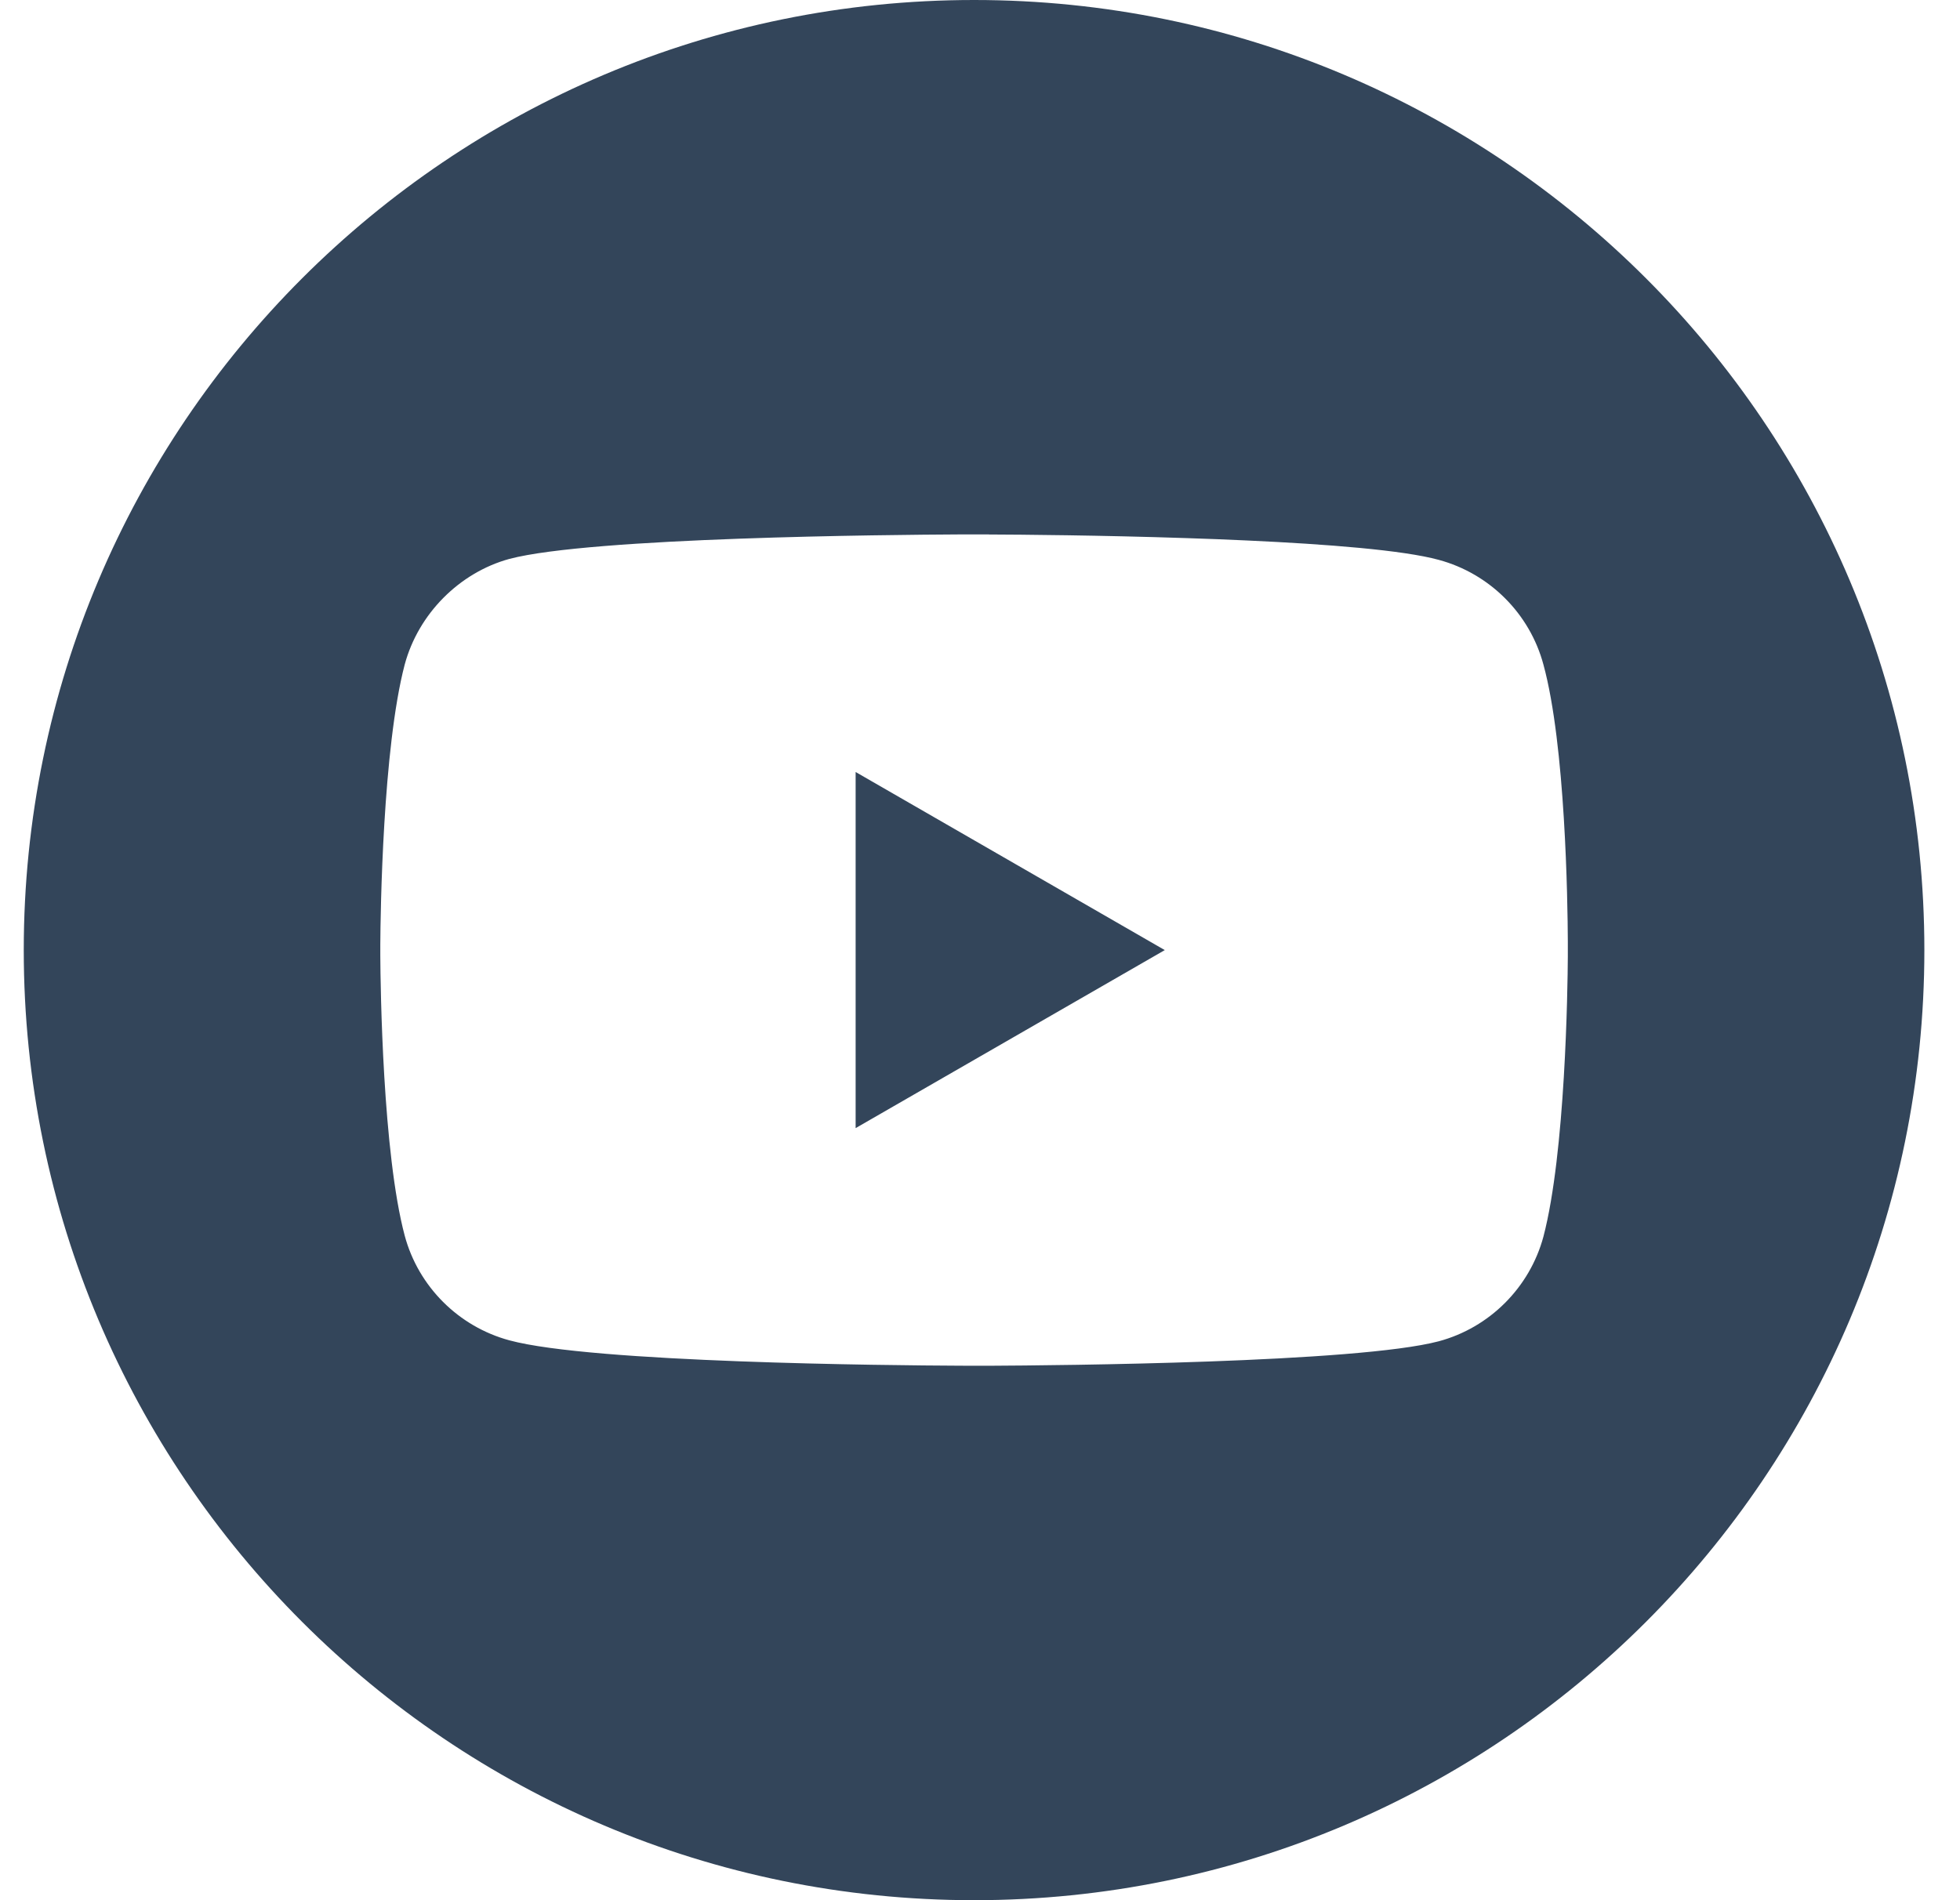
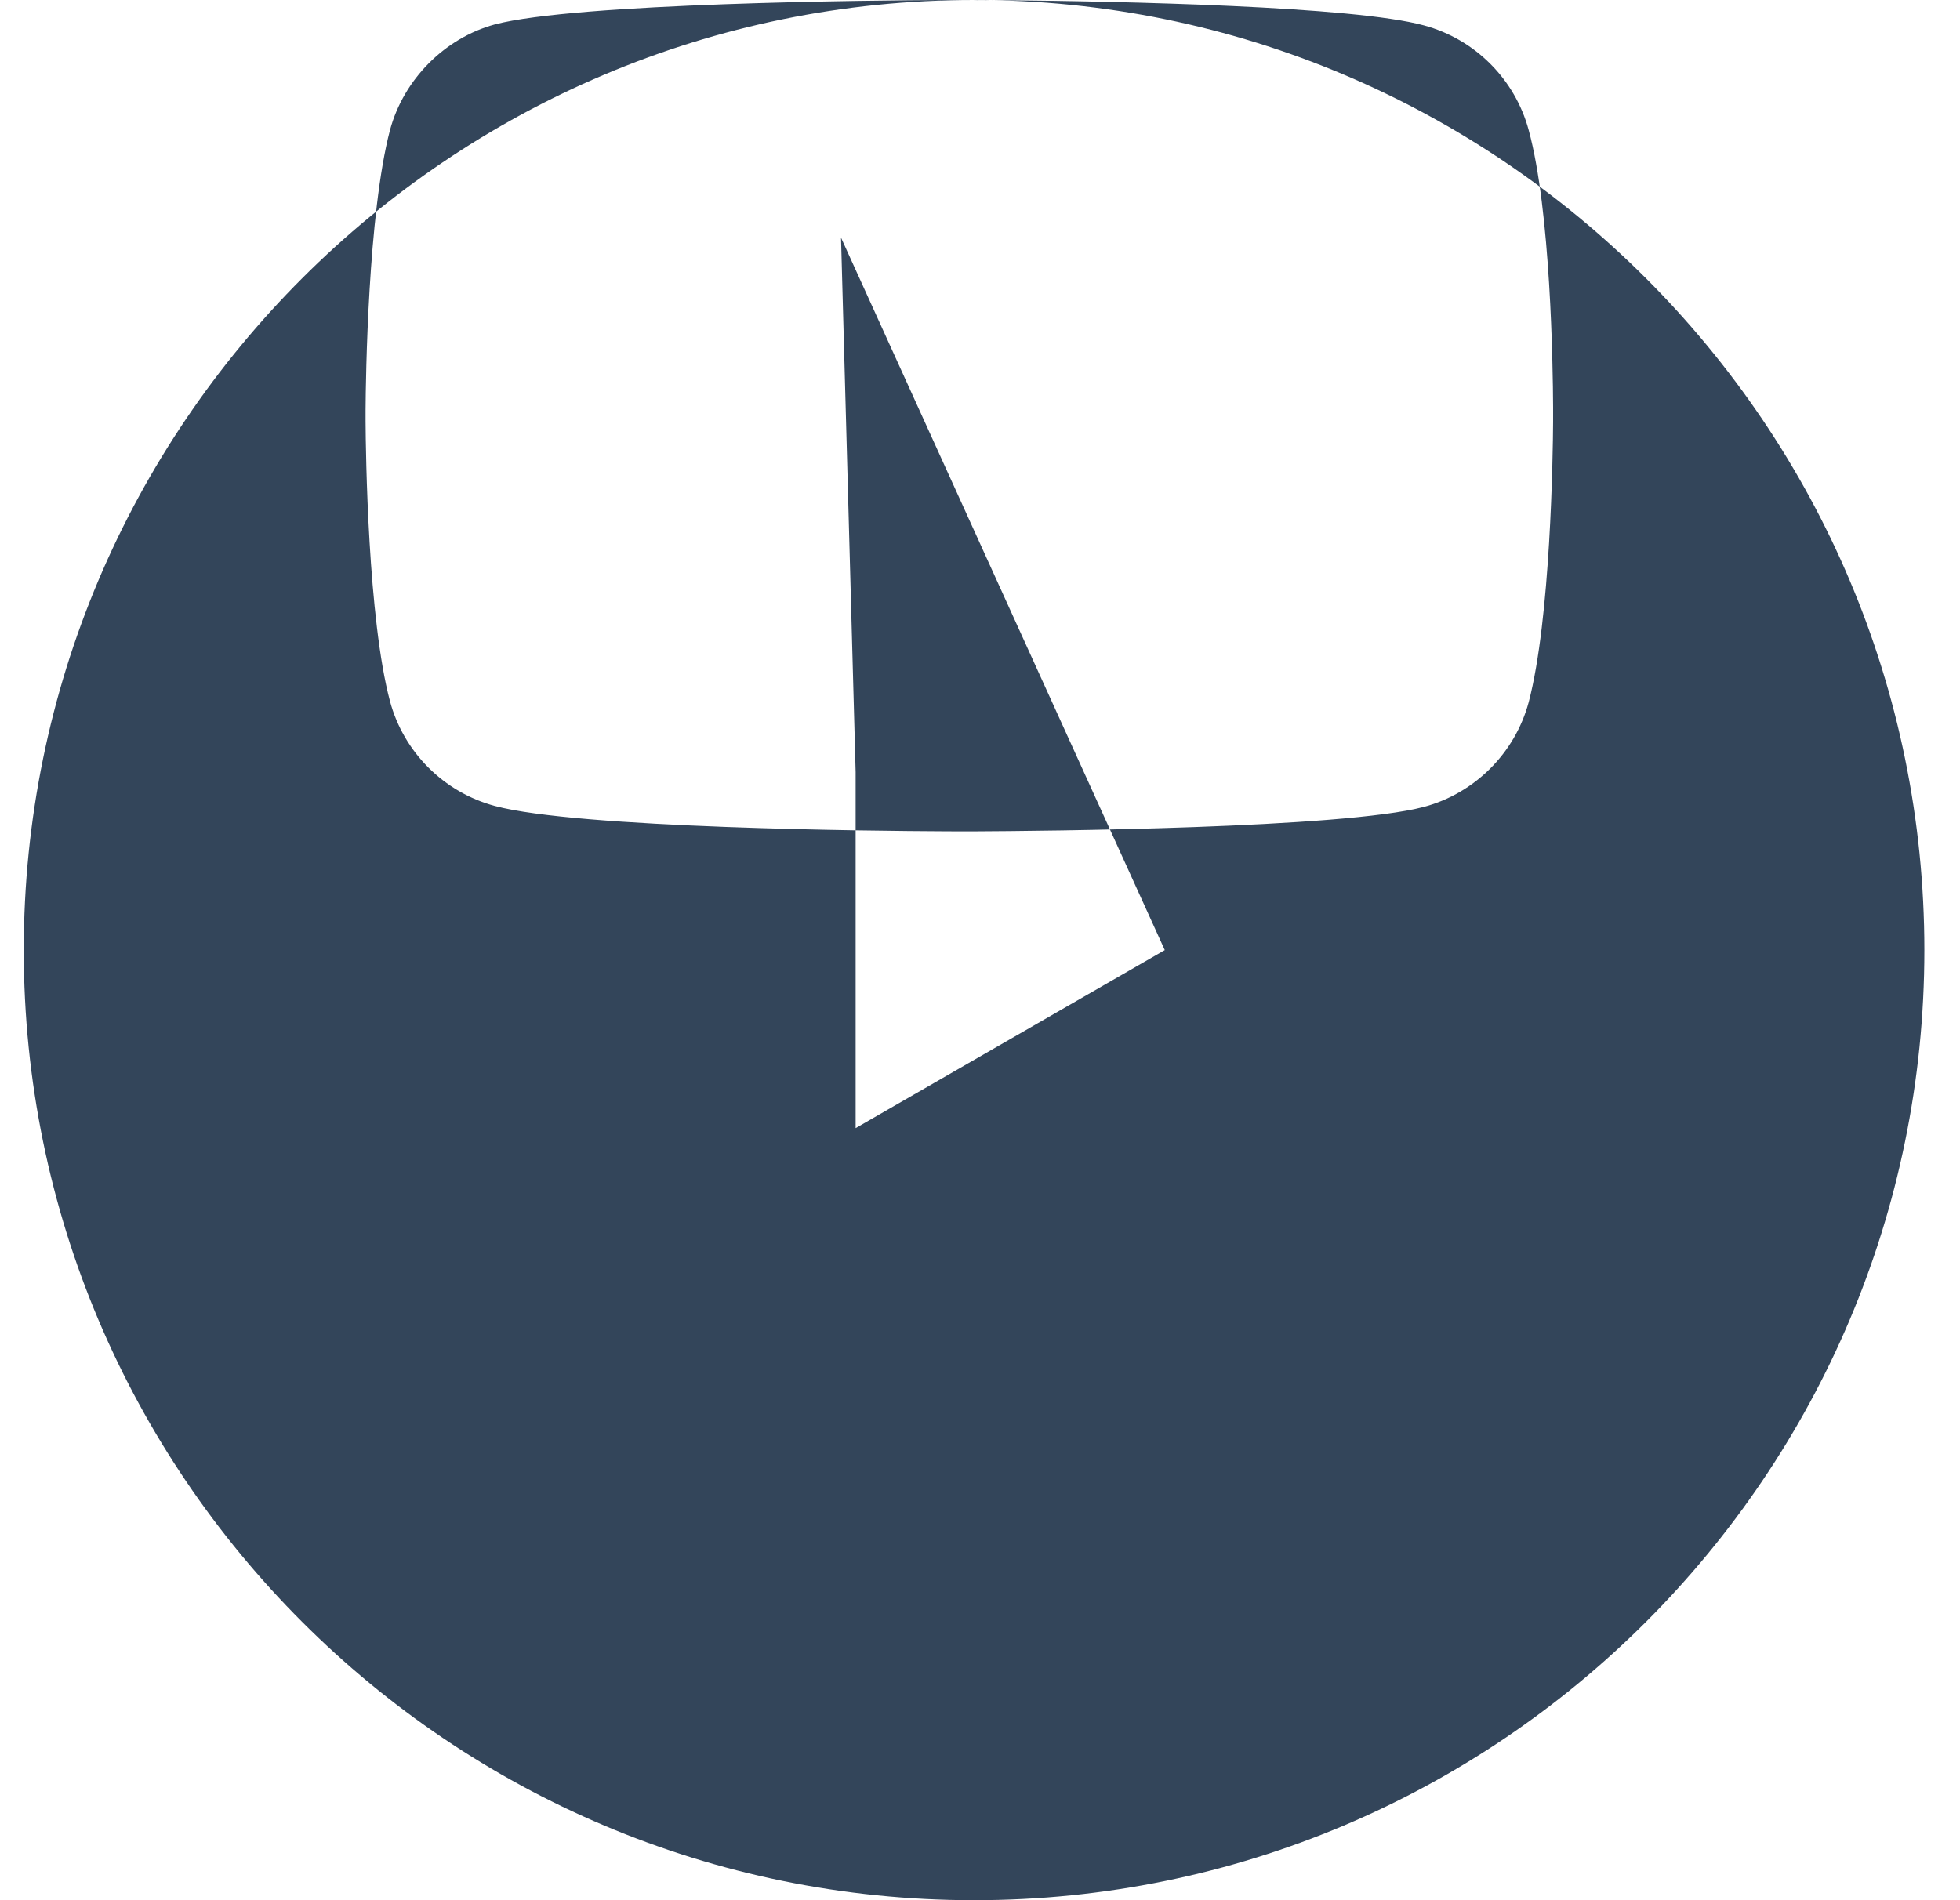
<svg xmlns="http://www.w3.org/2000/svg" width="33" height="32" viewBox="0 0 33 32">
  <g fill="none" fill-rule="evenodd">
    <g fill="#33455A">
      <g>
        <g>
          <g>
-             <path d="M17 0c8.835 0 16 7.165 16 16s-7.165 16-16 16S1 24.835 1 16 8.165 0 17 0zm.248 9h-.496c-1.176.006-6.197.049-7.575.412-.84.23-1.532.922-1.763 1.779-.37 1.408-.408 4.177-.411 4.717v.185c.003.542.04 3.323.411 4.716.23.857.906 1.532 1.763 1.763 1.392.377 6.403.422 7.576.427l.237.001h.258c1.176-.006 6.197-.049 7.575-.412.857-.23 1.532-.906 1.763-1.762.37-1.408.408-4.177.411-4.717v-.255c-.003-.677-.04-3.307-.411-4.663-.23-.857-.906-1.532-1.763-1.763-.596-.163-1.873-.264-3.226-.326l-.51-.022-.51-.018c-1.437-.048-2.789-.059-3.33-.061zm-2.24 4.002L20.211 16l-5.205 2.998v-5.996z" transform="translate(-224 -2734) translate(0 2645) translate(122 89) translate(101.4)" />
+             <path d="M17 0c8.835 0 16 7.165 16 16s-7.165 16-16 16S1 24.835 1 16 8.165 0 17 0zh-.496c-1.176.006-6.197.049-7.575.412-.84.23-1.532.922-1.763 1.779-.37 1.408-.408 4.177-.411 4.717v.185c.003.542.04 3.323.411 4.716.23.857.906 1.532 1.763 1.763 1.392.377 6.403.422 7.576.427l.237.001h.258c1.176-.006 6.197-.049 7.575-.412.857-.23 1.532-.906 1.763-1.762.37-1.408.408-4.177.411-4.717v-.255c-.003-.677-.04-3.307-.411-4.663-.23-.857-.906-1.532-1.763-1.763-.596-.163-1.873-.264-3.226-.326l-.51-.022-.51-.018c-1.437-.048-2.789-.059-3.33-.061zm-2.24 4.002L20.211 16l-5.205 2.998v-5.996z" transform="translate(-224 -2734) translate(0 2645) translate(122 89) translate(101.4)" />
          </g>
        </g>
      </g>
    </g>
  </g>
</svg>